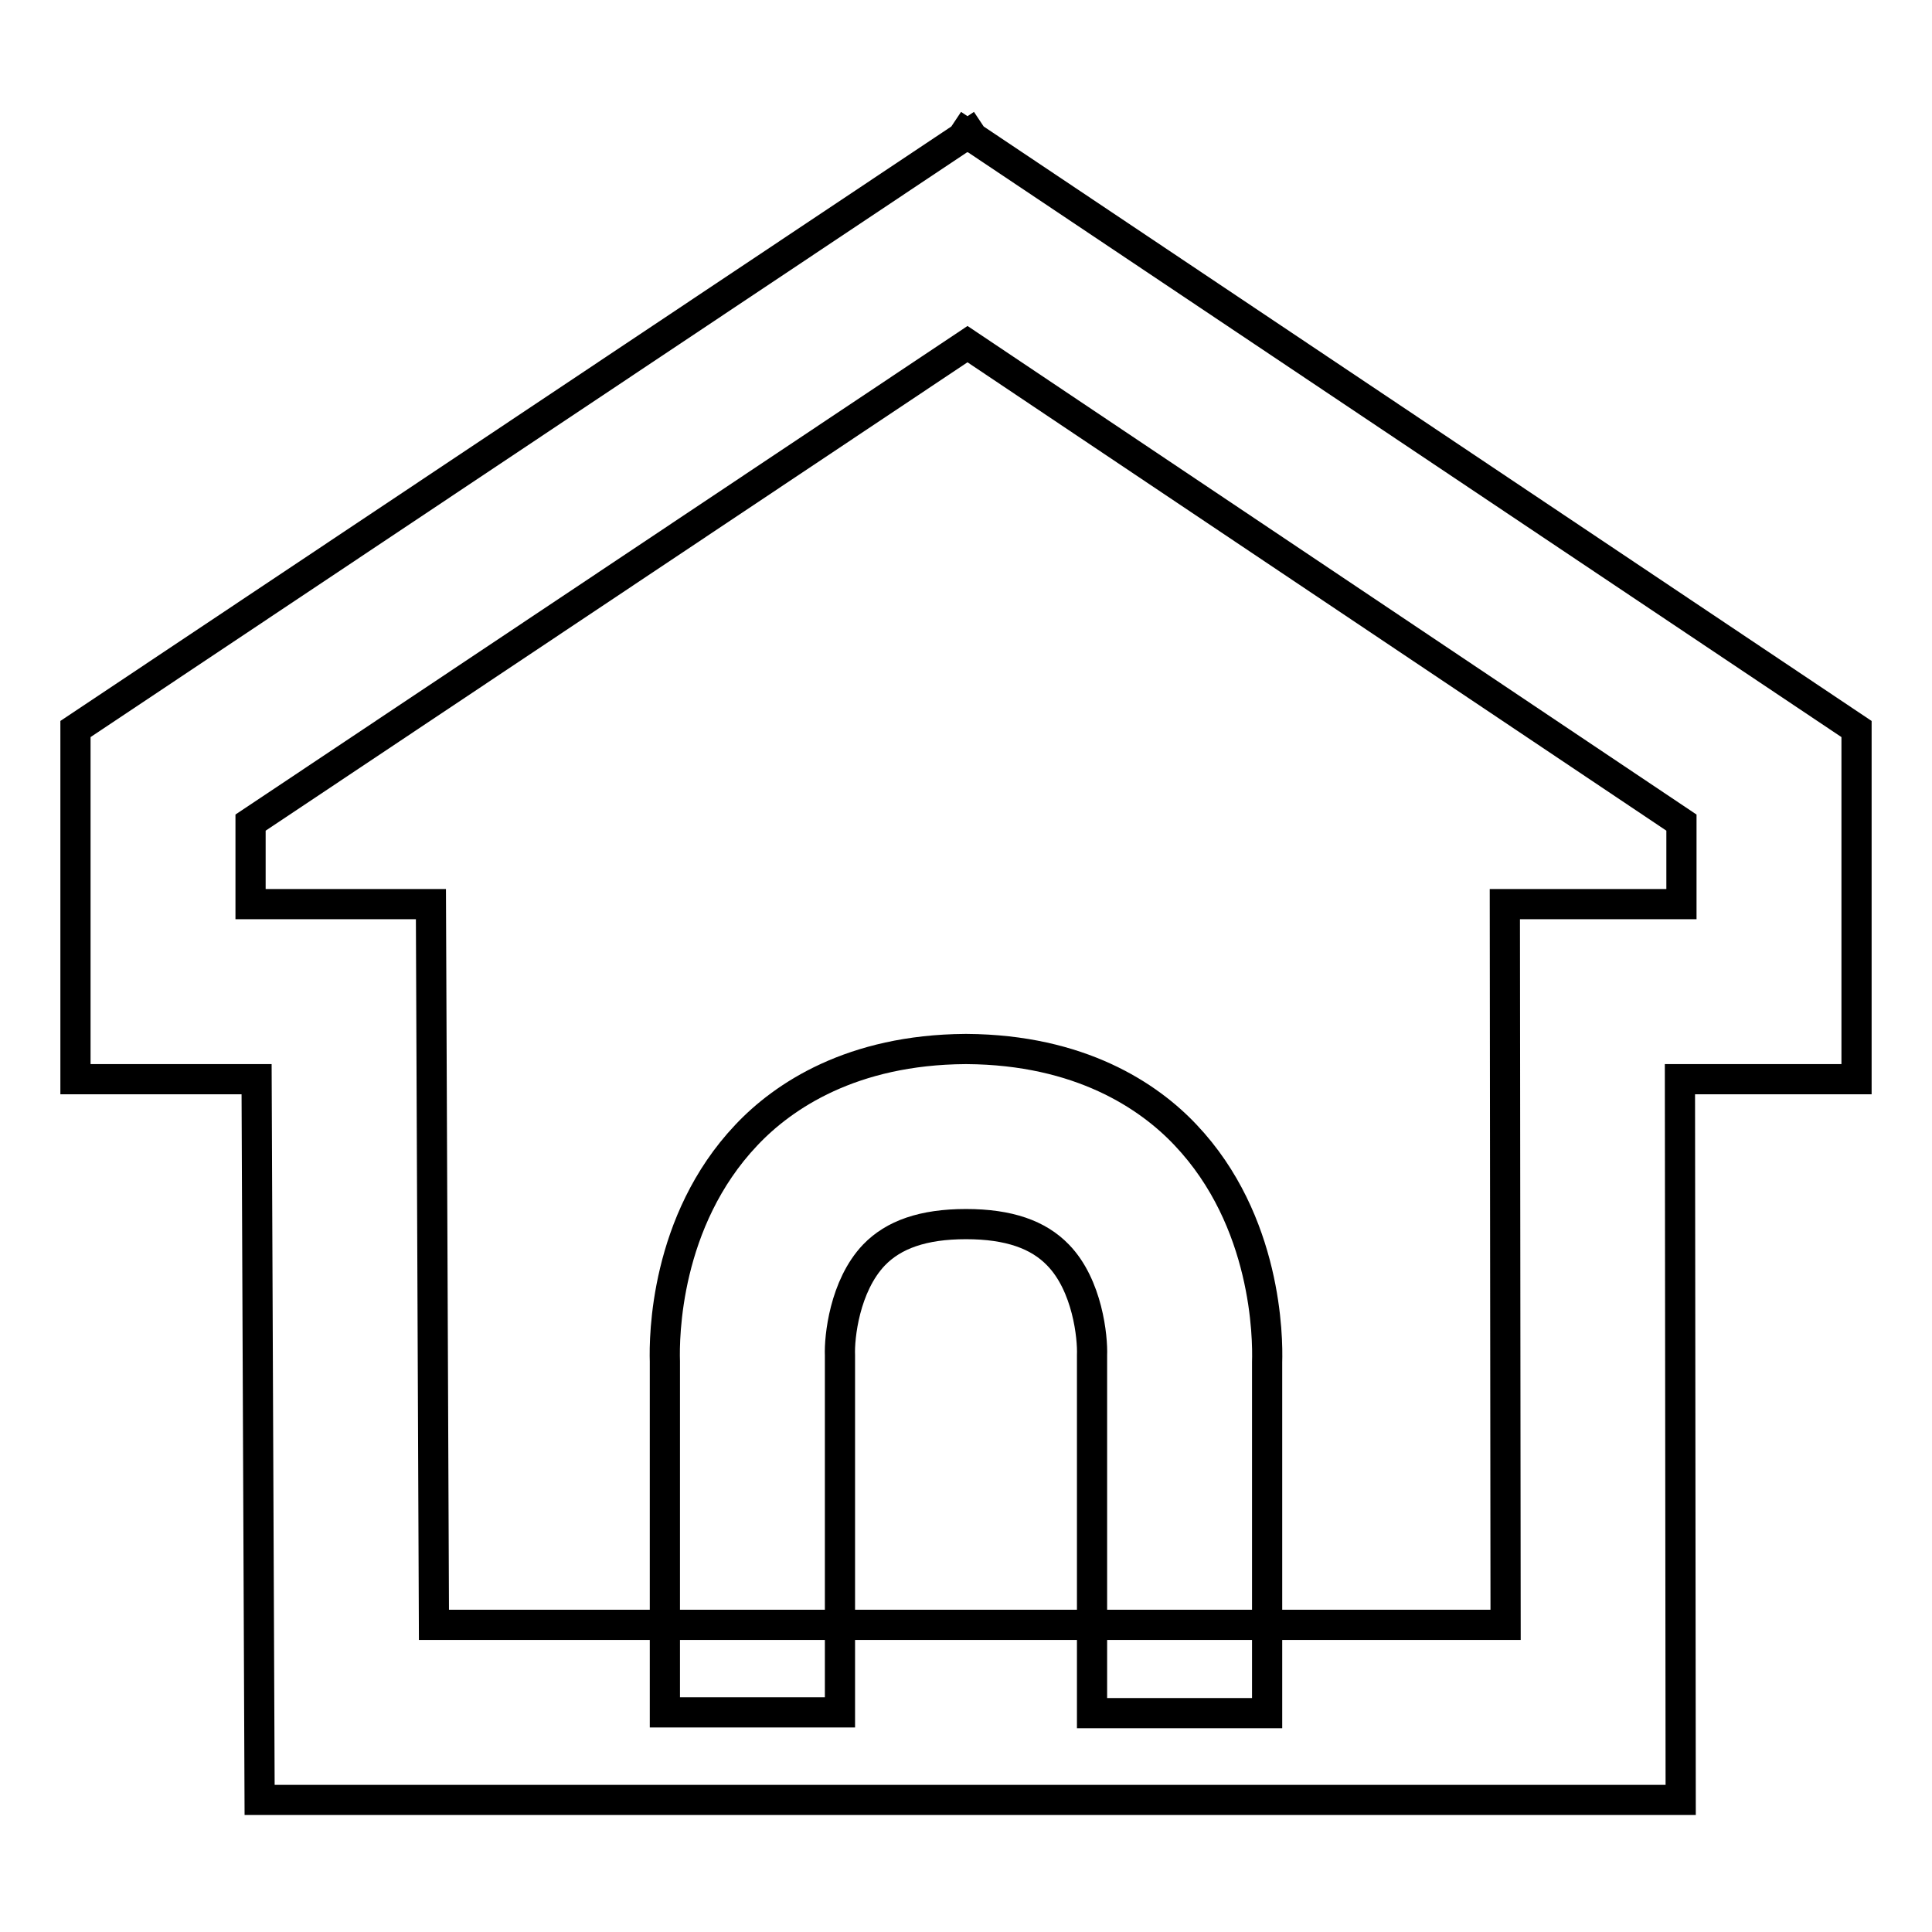
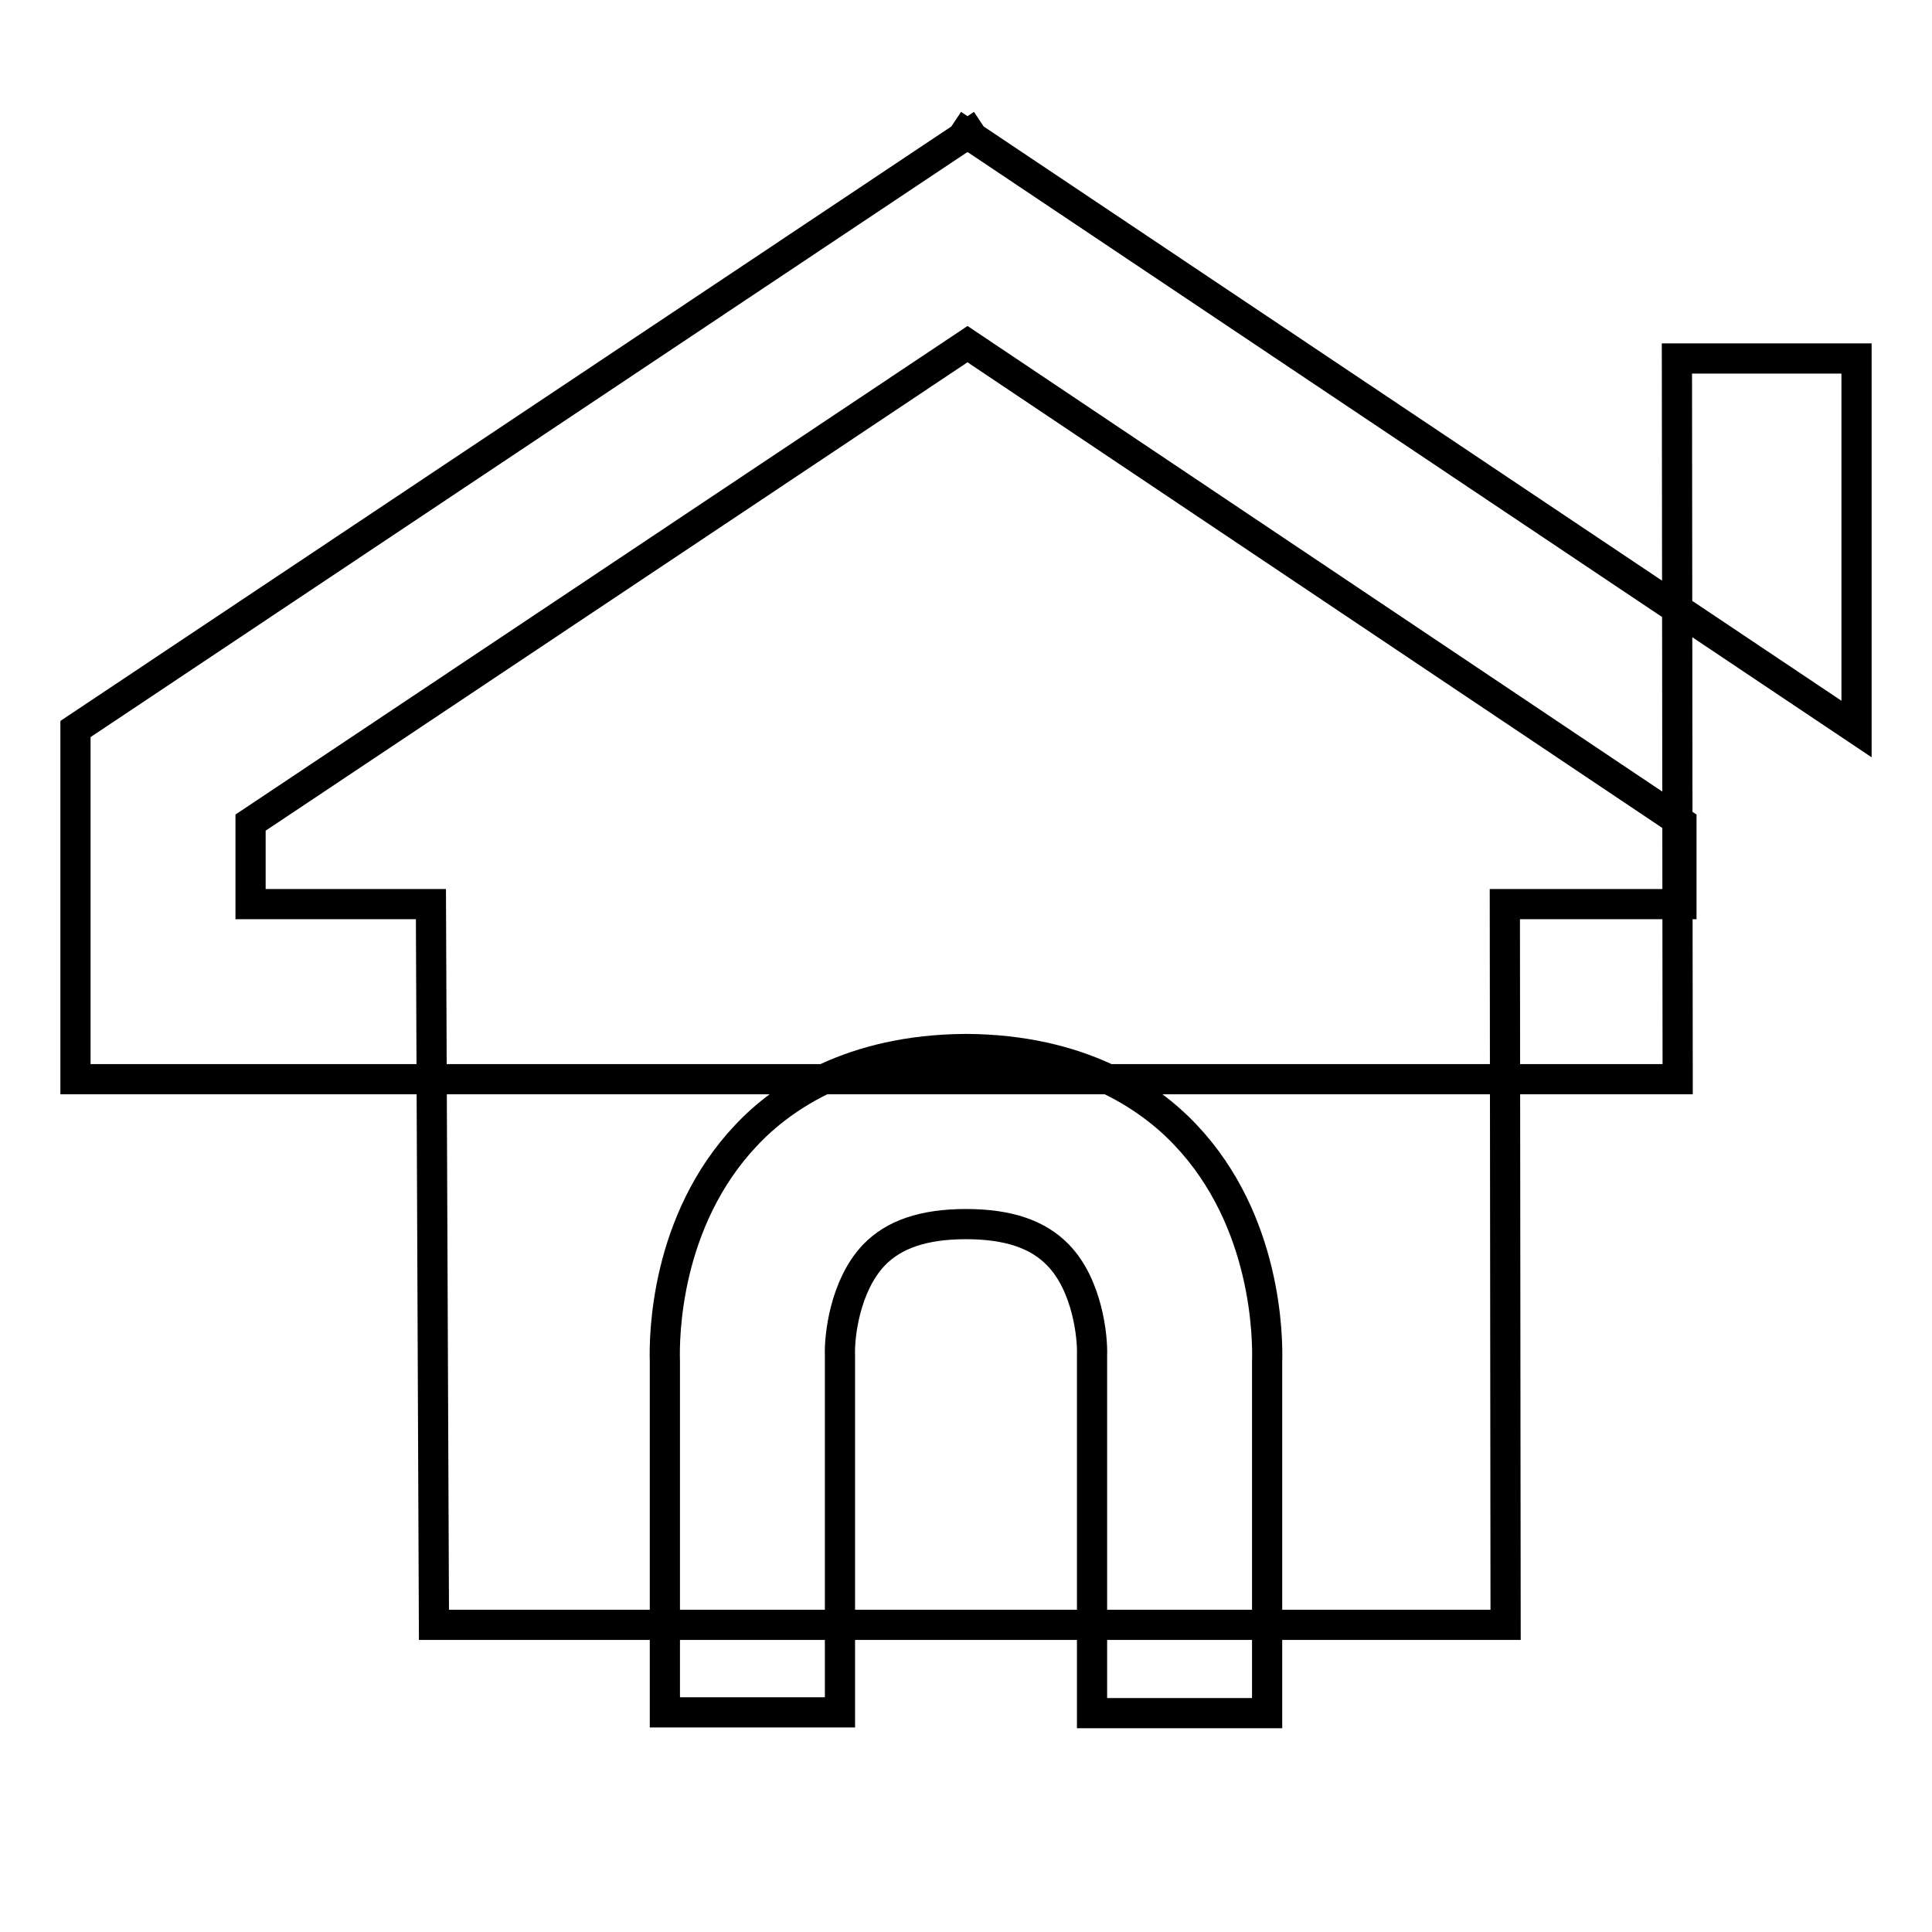
<svg xmlns="http://www.w3.org/2000/svg" version="1.1" x="0px" y="0px" viewBox="0 0 256 256" enable-background="new 0 0 256 256" xml:space="preserve">
  <g>
-     <path stroke-width="4" fill-opacity="0" stroke="#000000" d="M246,96.6L128.9,18.2l-0.4-0.6l-0.3,0.2l-0.3-0.2l-0.4,0.6L10,96.6V143h24l0.4,95.5h88.2h11h89.1l-0.1-95.5 H246V96.6L246,96.6z M222.8,119.8h-23.4l0.1,95.5h-65.9h-11H57.5l-0.4-95.5H33.2V109l95-63.4l94.6,63.4V119.8z M157.1,150.4 c-4.9-5.2-14-11.3-29-11.4v0c0,0-0.1,0-0.1,0s-0.1,0-0.1,0v0c-15,0.1-24.1,6.2-29,11.4c-10.8,11.4-10.9,26.8-10.8,30v46.5h23.2 v-46.7l0-0.2l0-0.4c-0.1-2.4,0.6-9.2,4.5-13.3c2.6-2.7,6.5-4.1,12.2-4.1c5.7,0,9.6,1.4,12.2,4.1c3.9,4,4.6,10.9,4.5,13.3l0,0.2 v47.2h23.2v-46.5C168,177.3,167.9,161.8,157.1,150.4z" />
+     <path stroke-width="4" fill-opacity="0" stroke="#000000" d="M246,96.6L128.9,18.2l-0.4-0.6l-0.3,0.2l-0.3-0.2l-0.4,0.6L10,96.6V143h24h88.2h11h89.1l-0.1-95.5 H246V96.6L246,96.6z M222.8,119.8h-23.4l0.1,95.5h-65.9h-11H57.5l-0.4-95.5H33.2V109l95-63.4l94.6,63.4V119.8z M157.1,150.4 c-4.9-5.2-14-11.3-29-11.4v0c0,0-0.1,0-0.1,0s-0.1,0-0.1,0v0c-15,0.1-24.1,6.2-29,11.4c-10.8,11.4-10.9,26.8-10.8,30v46.5h23.2 v-46.7l0-0.2l0-0.4c-0.1-2.4,0.6-9.2,4.5-13.3c2.6-2.7,6.5-4.1,12.2-4.1c5.7,0,9.6,1.4,12.2,4.1c3.9,4,4.6,10.9,4.5,13.3l0,0.2 v47.2h23.2v-46.5C168,177.3,167.9,161.8,157.1,150.4z" />
  </g>
</svg>